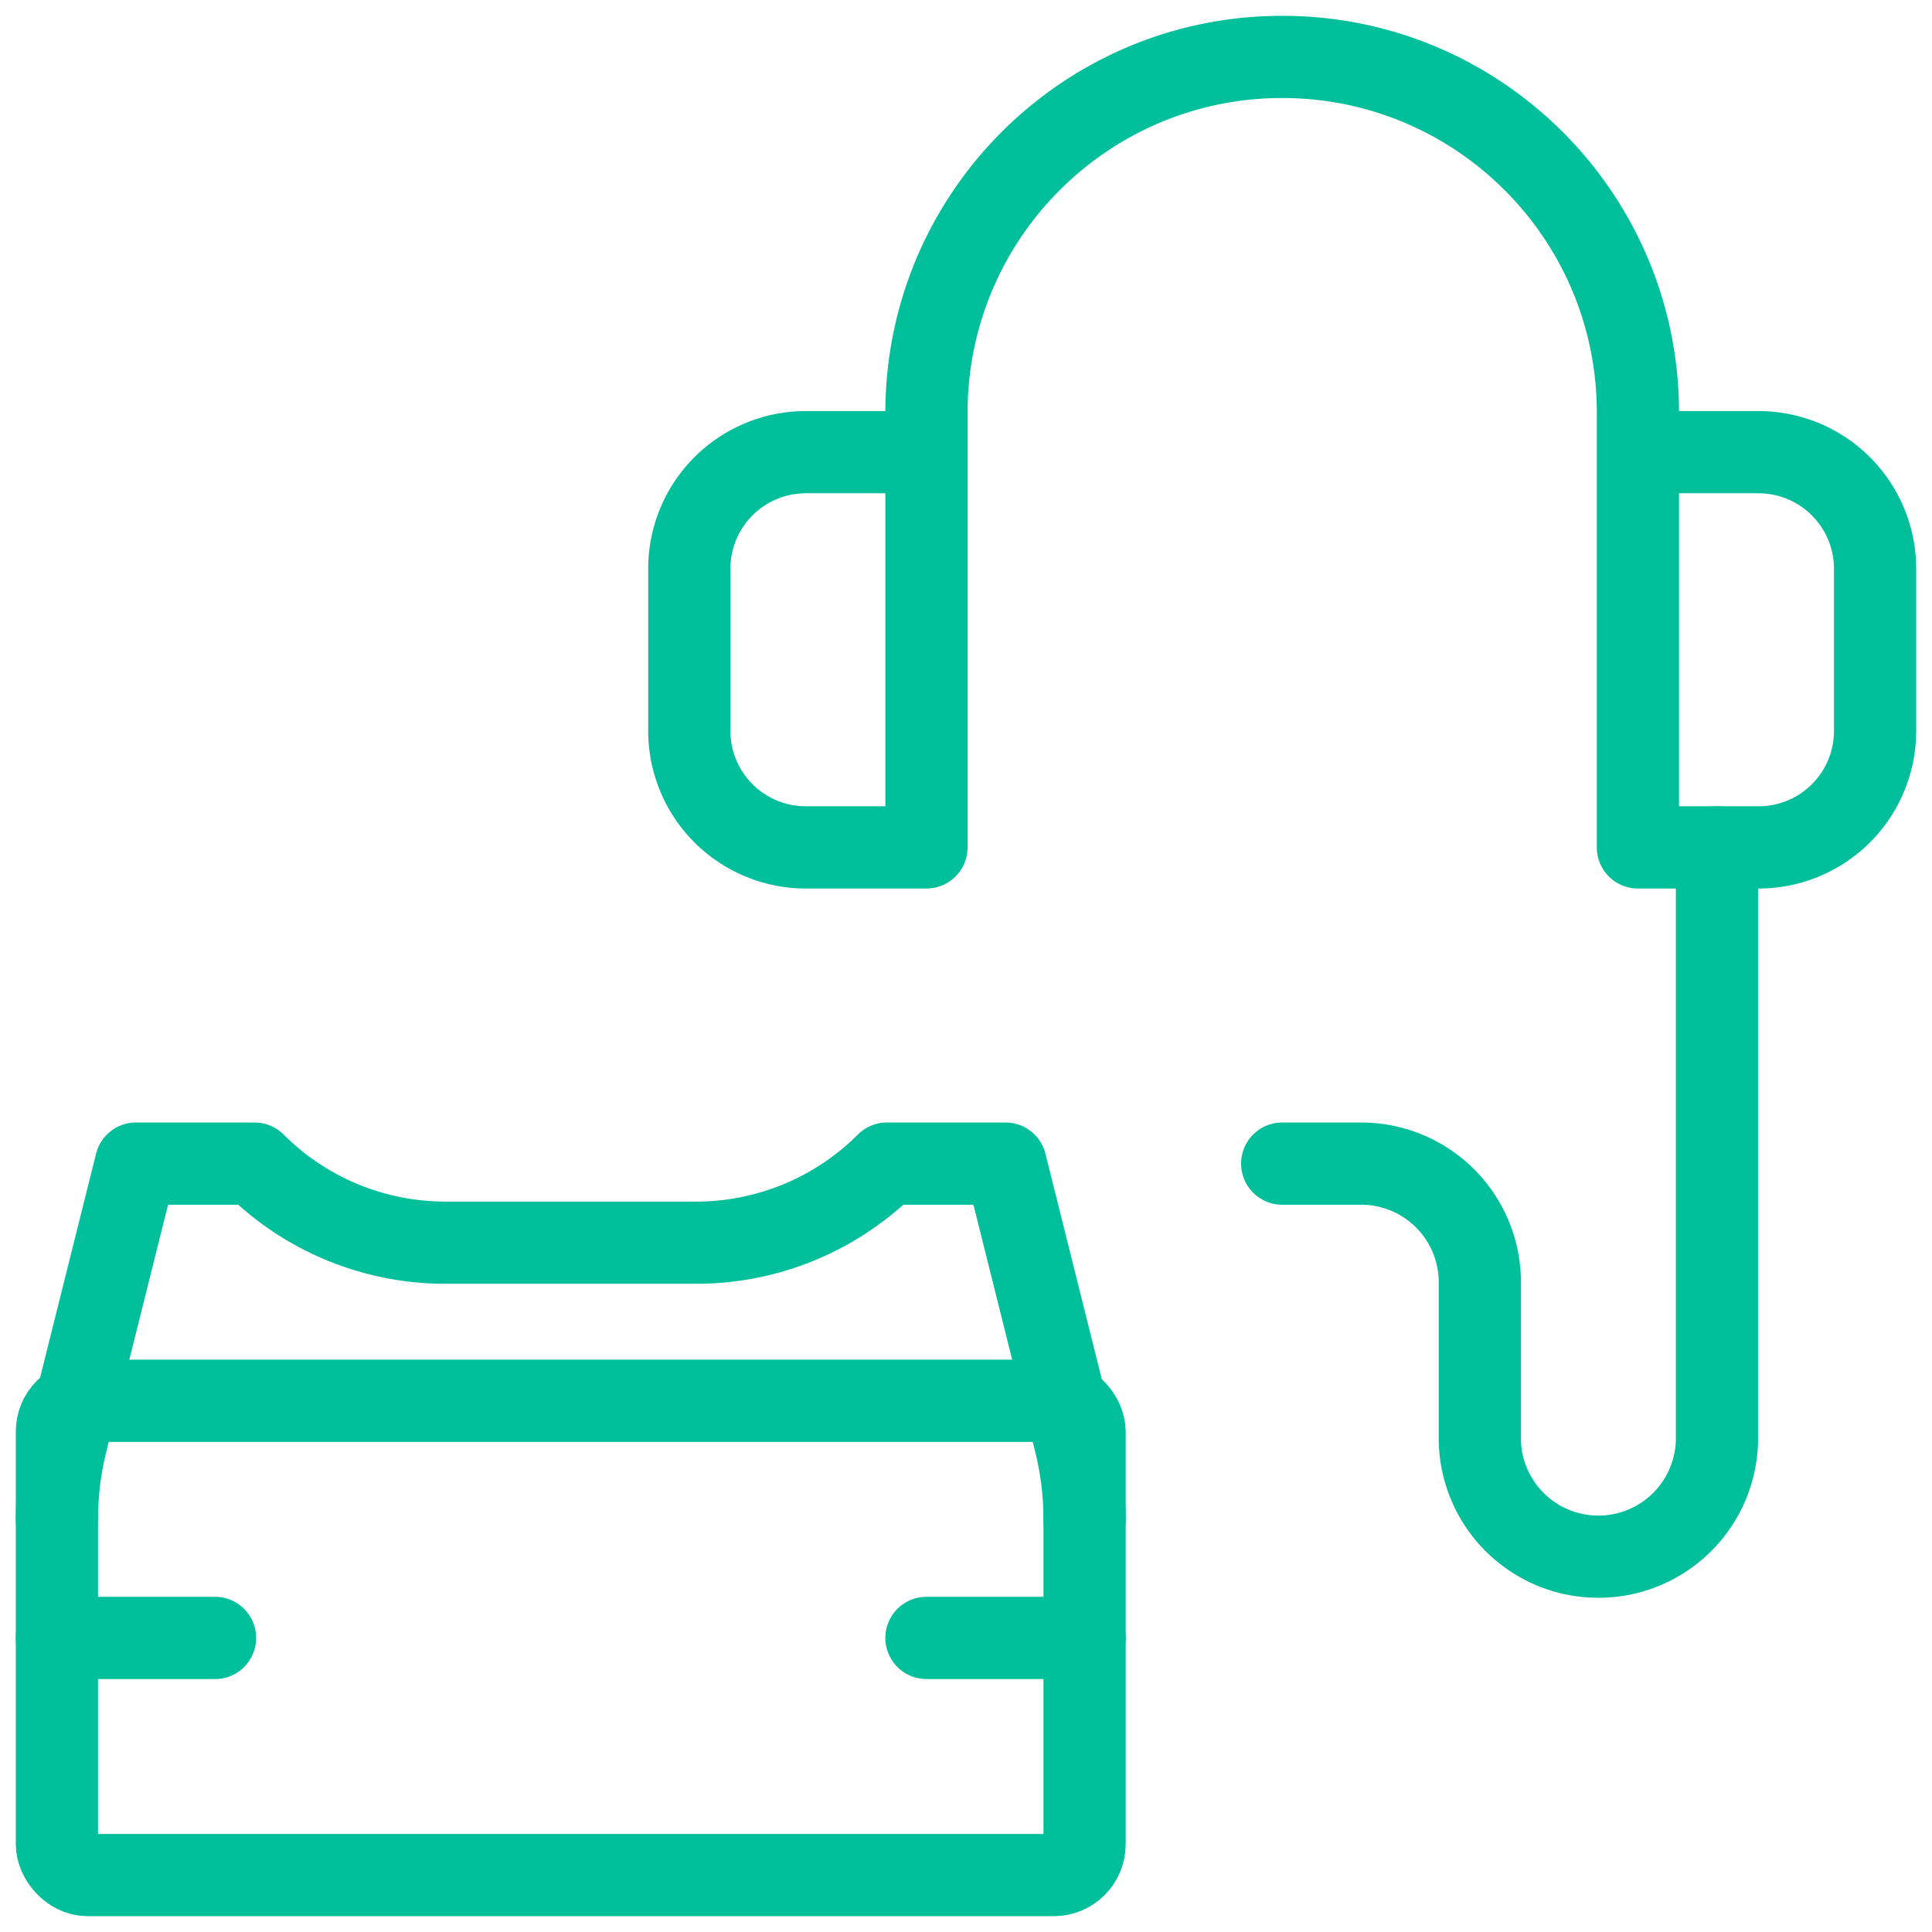
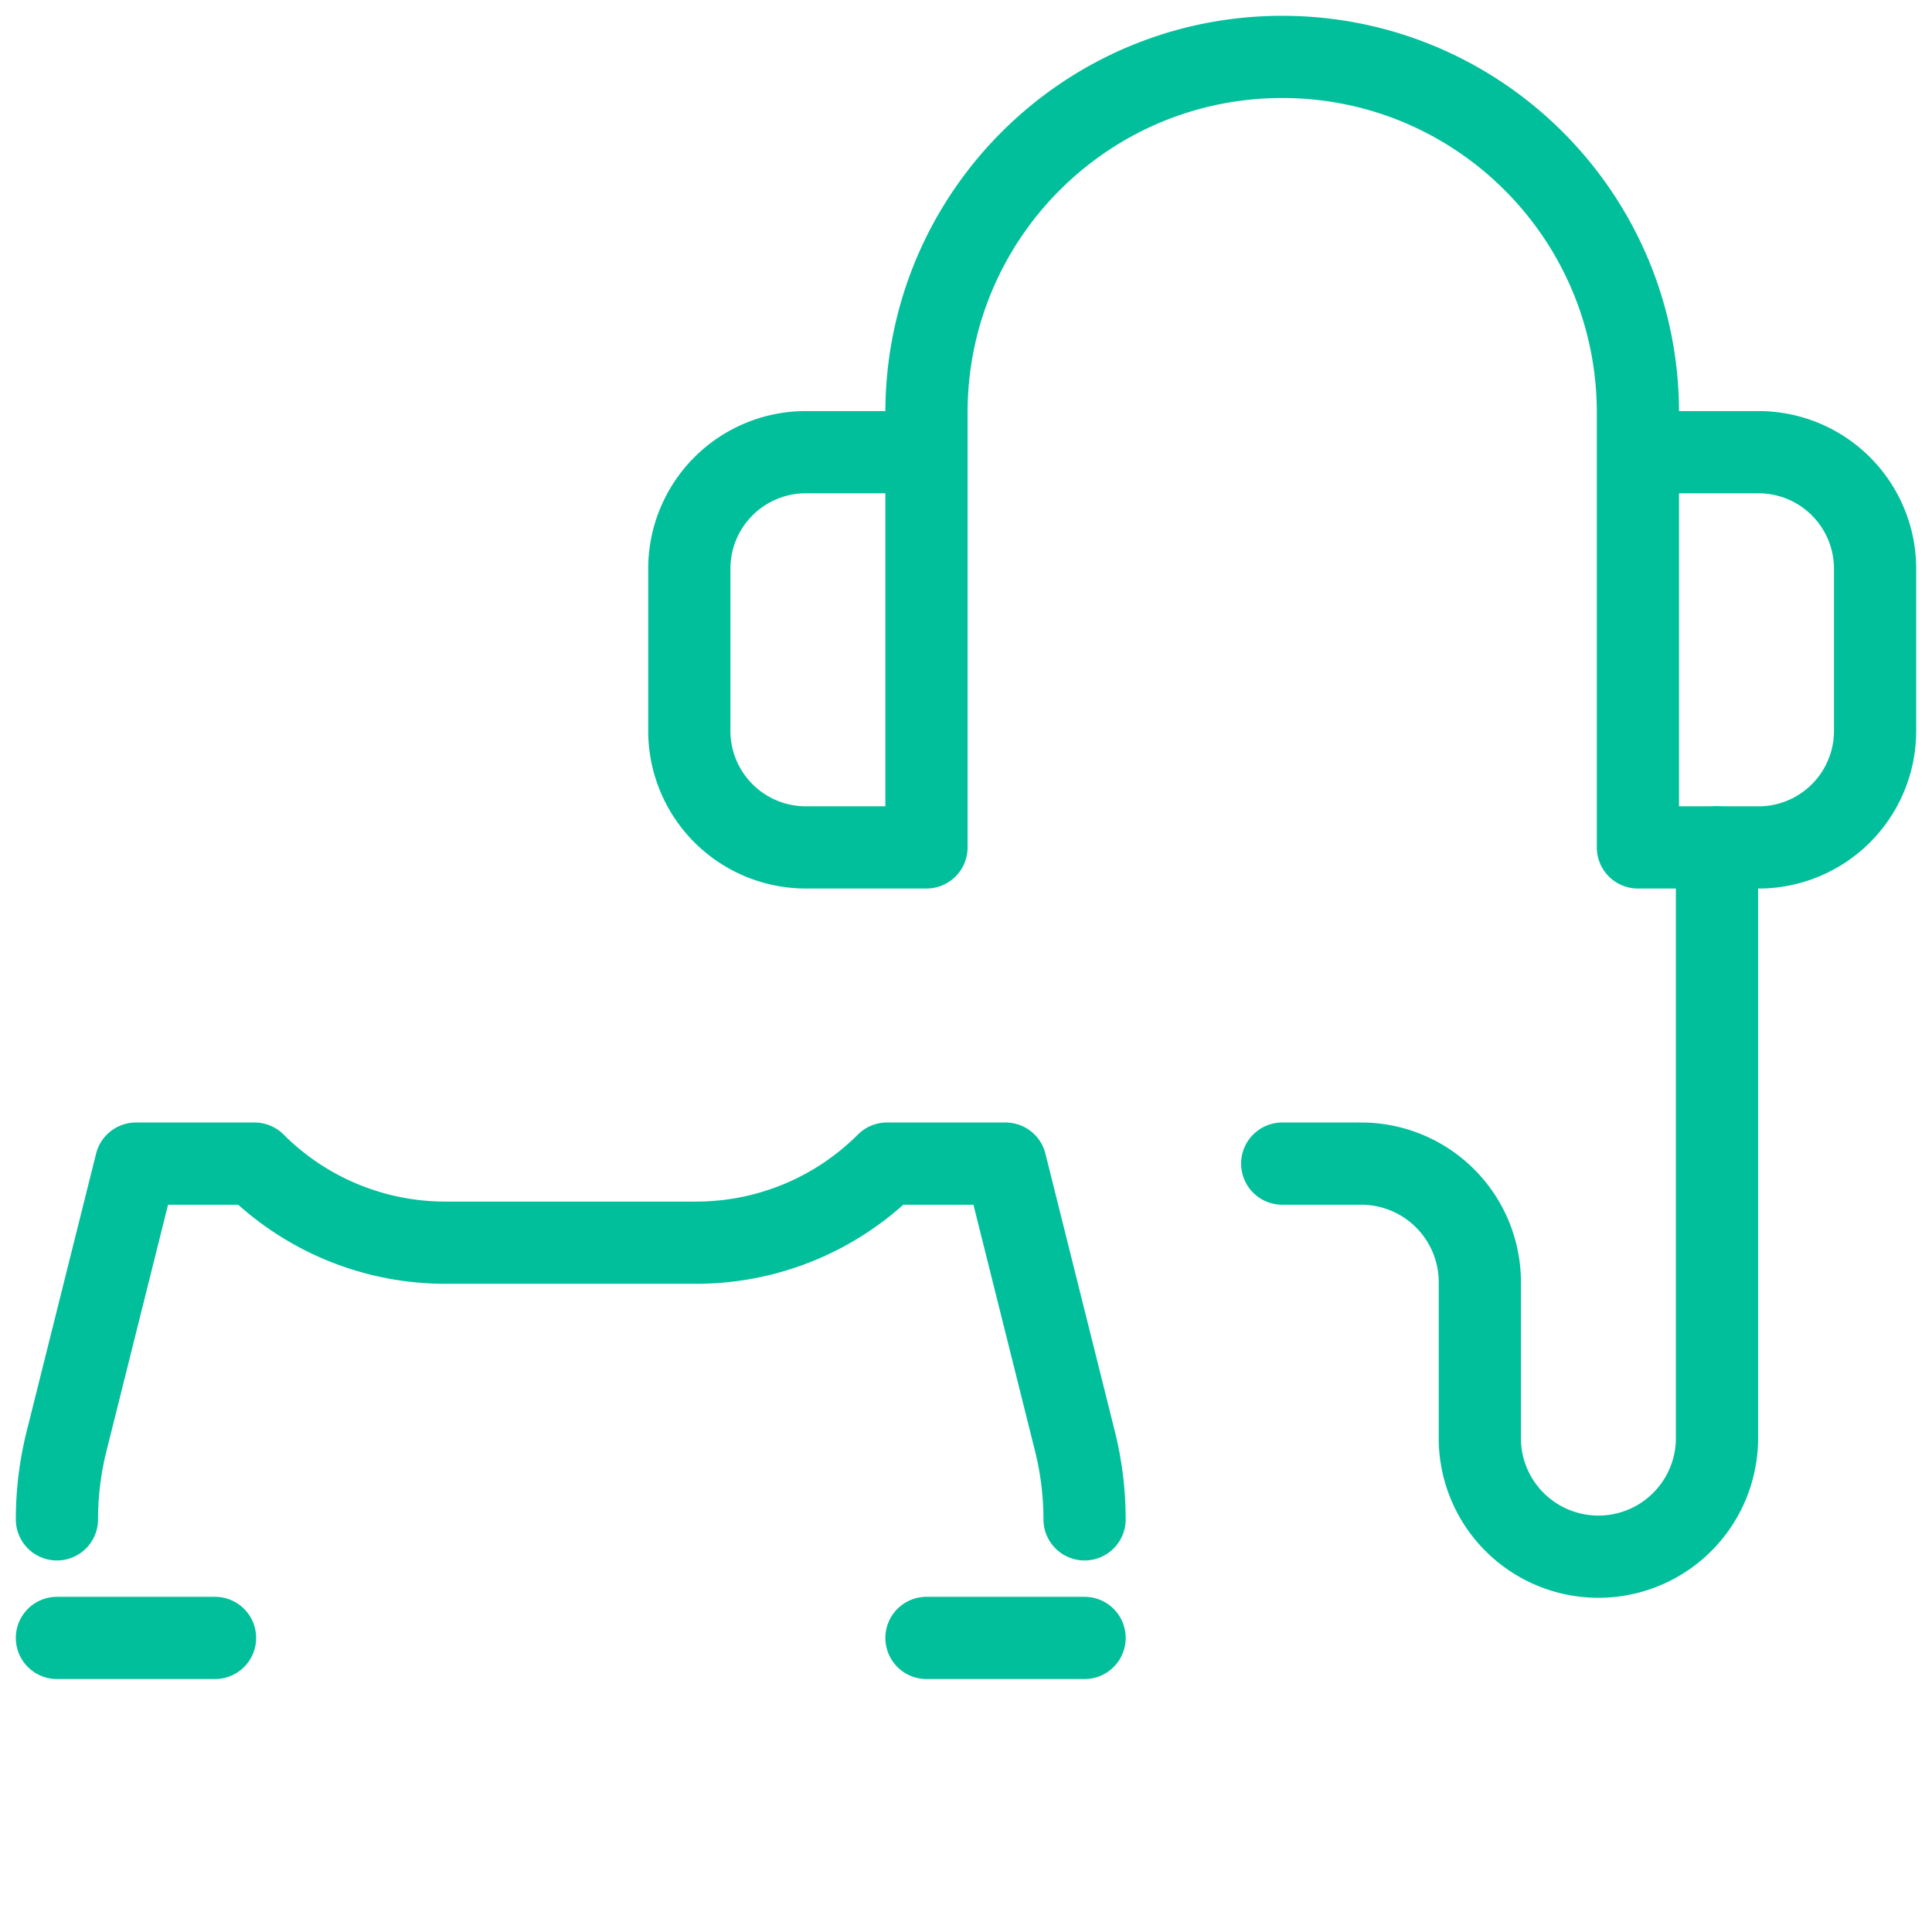
<svg xmlns="http://www.w3.org/2000/svg" width="94" height="94" viewBox="0 0 94 94">
  <g fill="none" fill-rule="evenodd" stroke="#01BF9B" stroke-linecap="round" stroke-linejoin="round" stroke-width="4" transform="translate(2 2)">
-     <rect width="50" height="23.077" x=".769" y="66.154" rx="1.5" />
    <path d="M.77 71.923c0-1.277.156-2.55.465-3.788l3.38-13.52h5.77a13.12 13.12 0 0 0 9.284 3.847h12.2a13.12 13.12 0 0 0 9.285-3.847h5.77l3.38 13.52a15.72 15.72 0 0 1 .465 3.788M.77 77.692h7.692M43.077 77.692h7.692M37.208 20h5.869v19.23h-5.87a5.67 5.67 0 0 1-5.669-5.668v-7.889A5.67 5.67 0 0 1 37.208 20zM83.562 39.23h-5.87V20h5.866a5.673 5.673 0 0 1 5.673 5.67v7.888a5.67 5.67 0 0 1-5.67 5.673zM43.077 20v-1.923c0-9.559 7.749-17.308 17.308-17.308 9.558 0 17.307 7.75 17.307 17.308V20" />
    <path d="M81.538 39.23v28.847a5.77 5.77 0 0 1-11.538 0v-7.692a5.77 5.77 0 0 0-5.77-5.77h-3.845" />
  </g>
</svg>